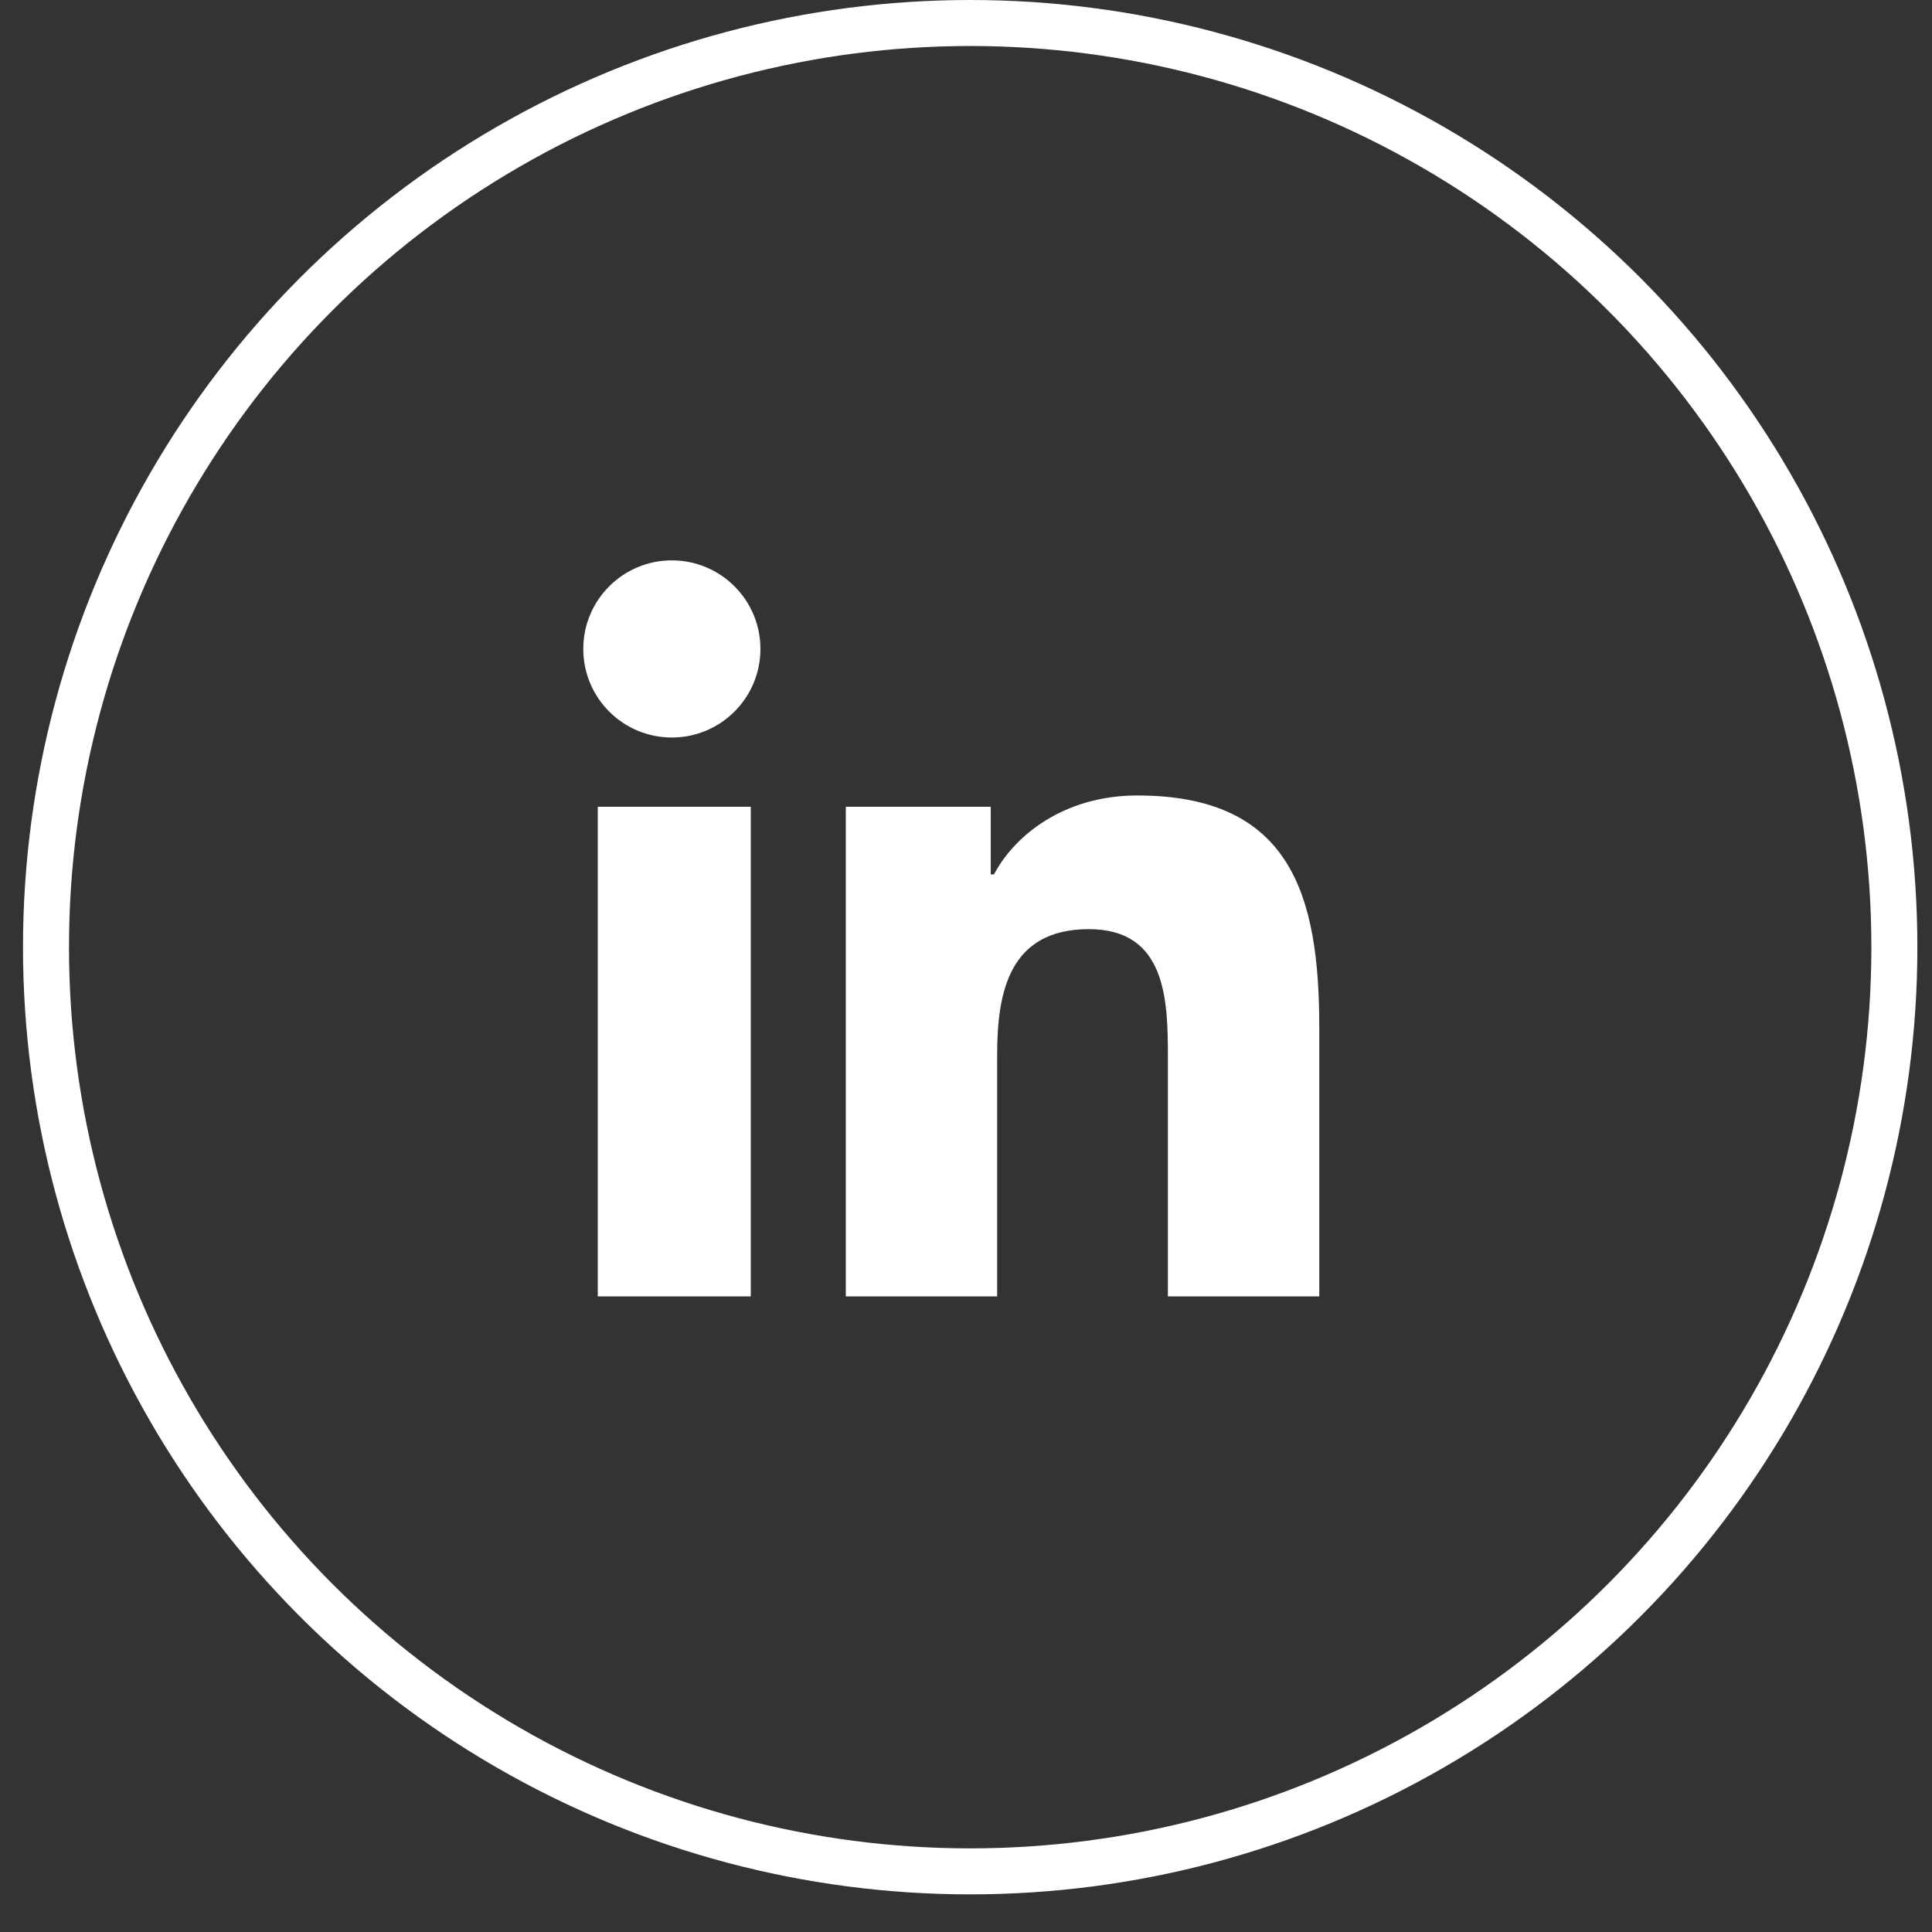
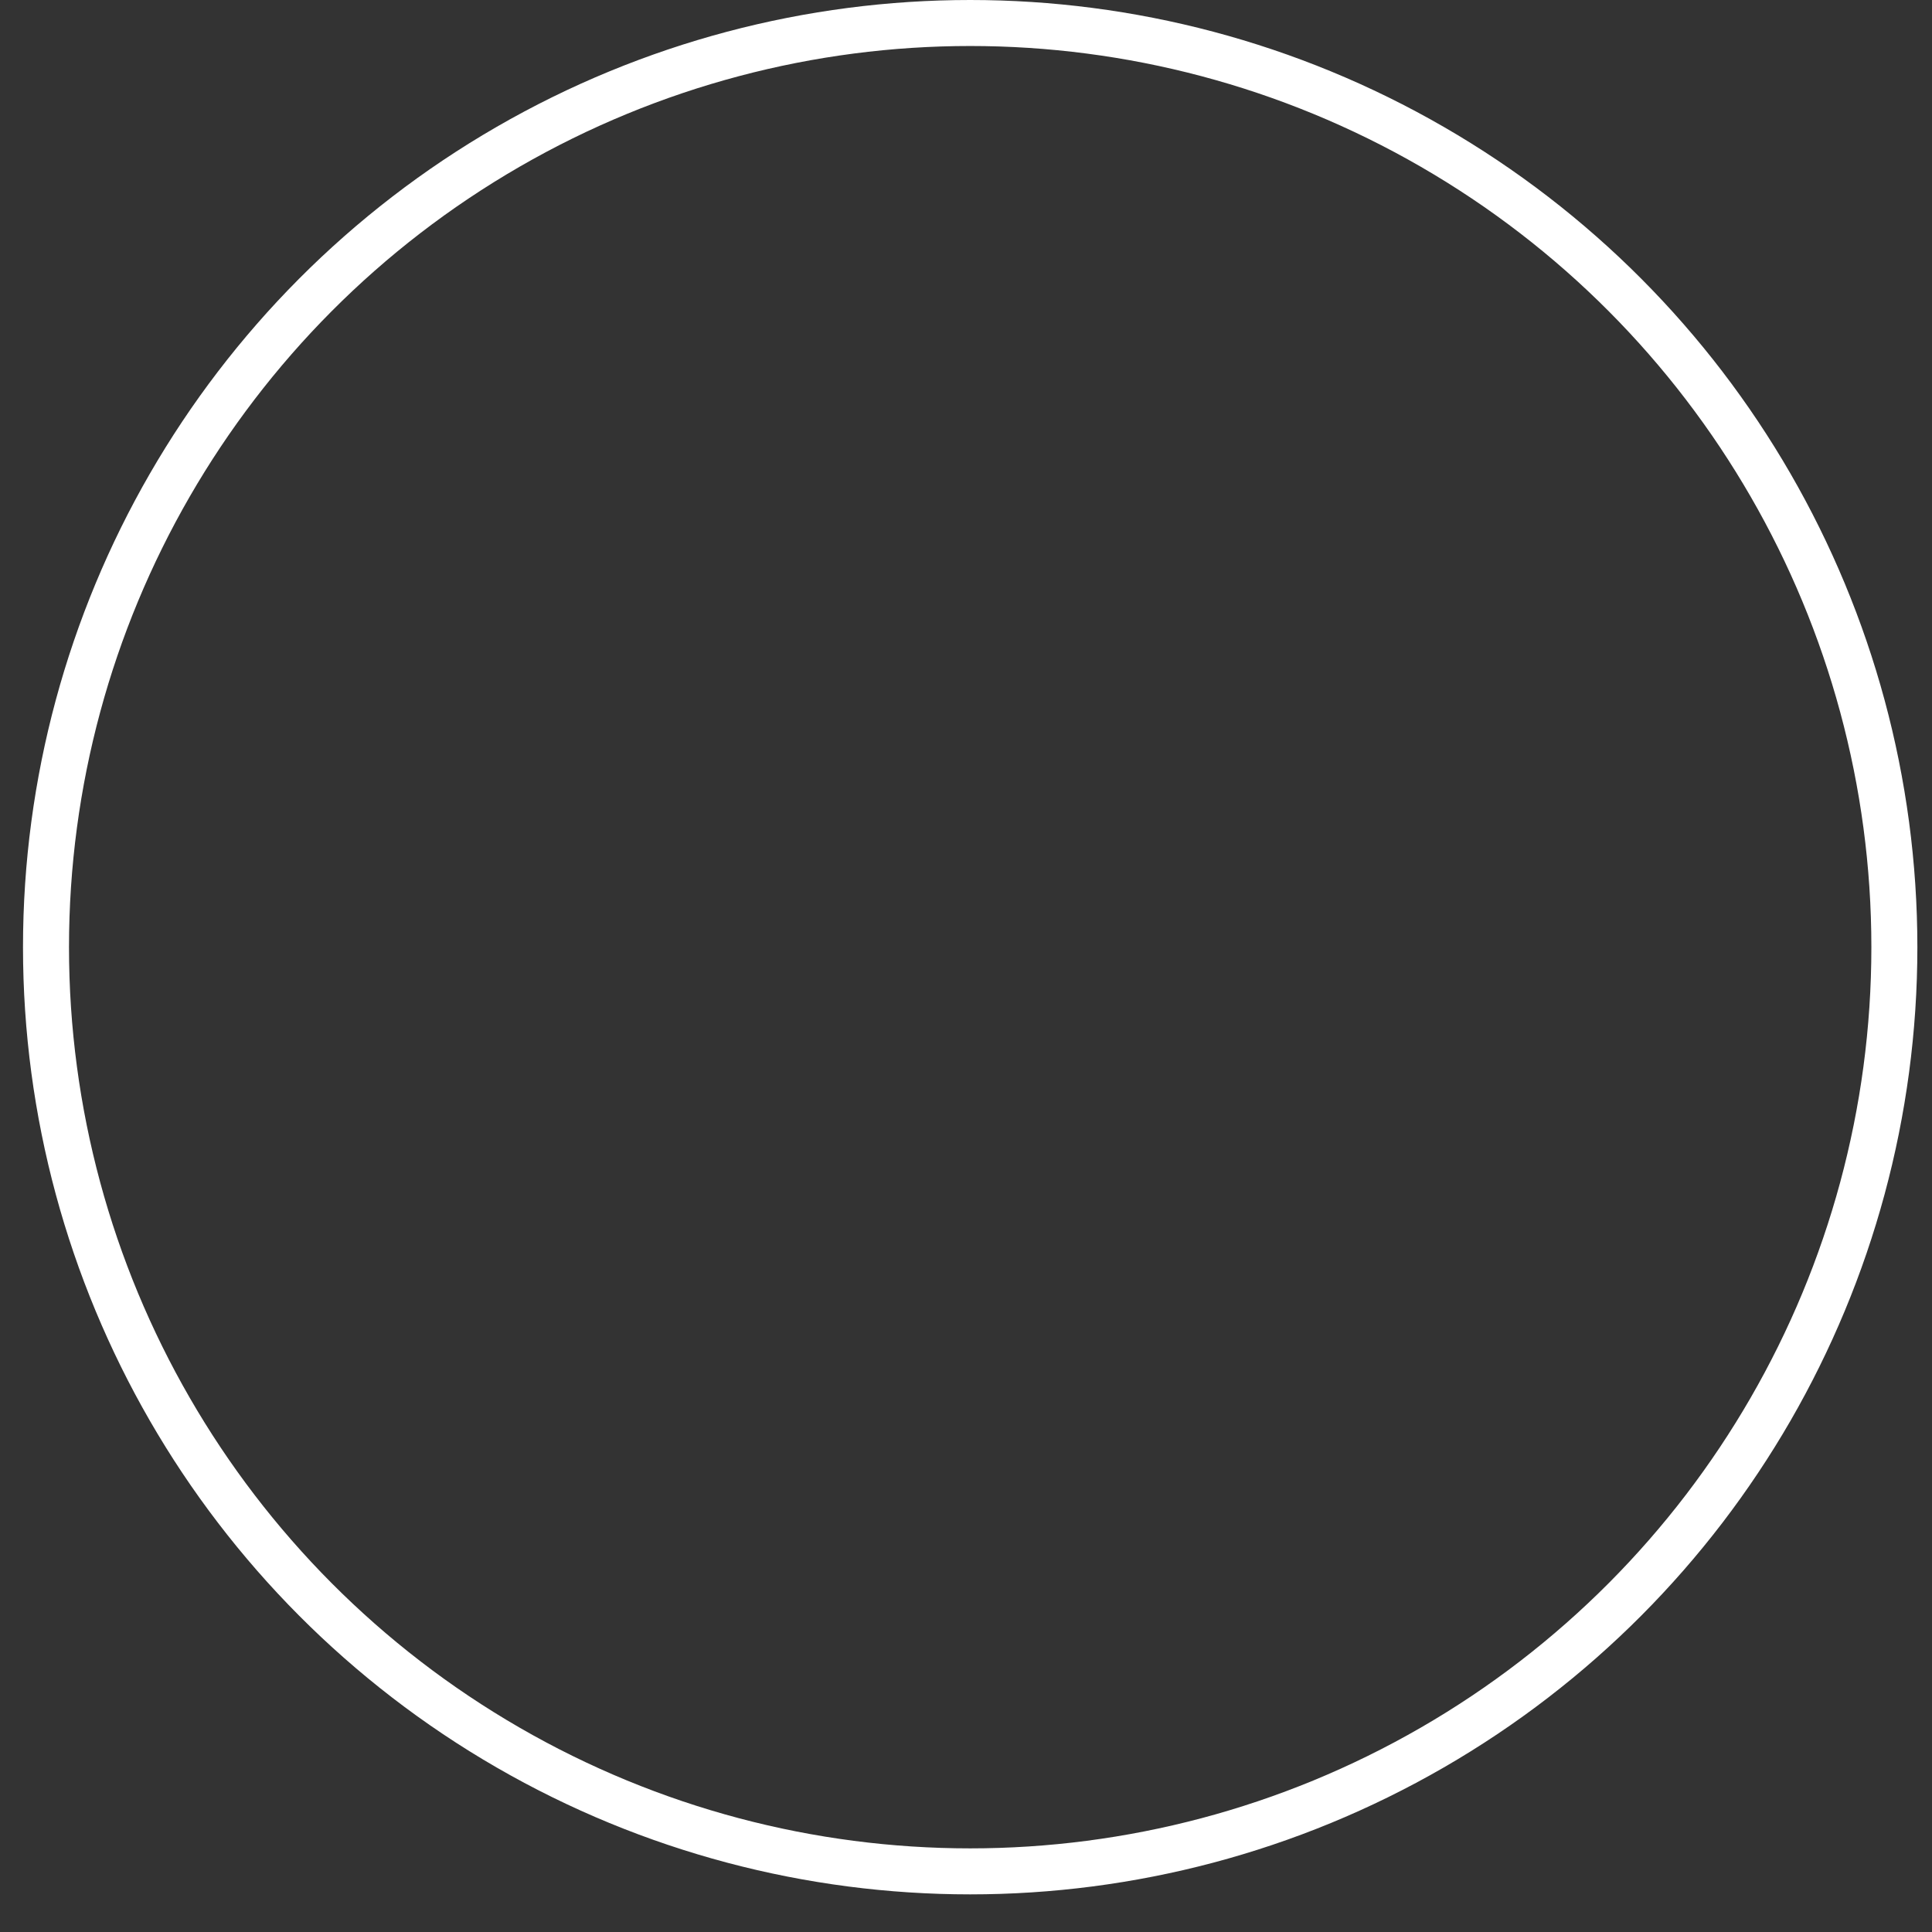
<svg xmlns="http://www.w3.org/2000/svg" width="42" height="42" viewBox="0 0 42 42" fill="none">
  <rect x="0" y="0" width="42" height="42" fill="#333333" stroke="none" />
  <circle cx="21.091" cy="20.591" r="20.091" stroke="white" />
-   <path d="M14.605 12.182C13.542 12.182 12.68 13.044 12.68 14.107C12.68 15.171 13.542 16.033 14.605 16.033C15.669 16.033 16.531 15.171 16.531 14.107C16.531 13.044 15.669 12.182 14.605 12.182ZM24.724 17.293C23.117 17.293 22.049 18.173 21.608 19.009H21.538V17.538H18.387V28.182H21.677V22.93C21.677 21.543 21.953 20.199 23.673 20.199C25.367 20.199 25.389 21.766 25.389 23V28.182H28.68V22.335C28.68 19.473 28.071 17.293 24.724 17.293ZM12.995 17.538V28.182H16.321V17.538H12.995Z" fill="white" />
</svg>